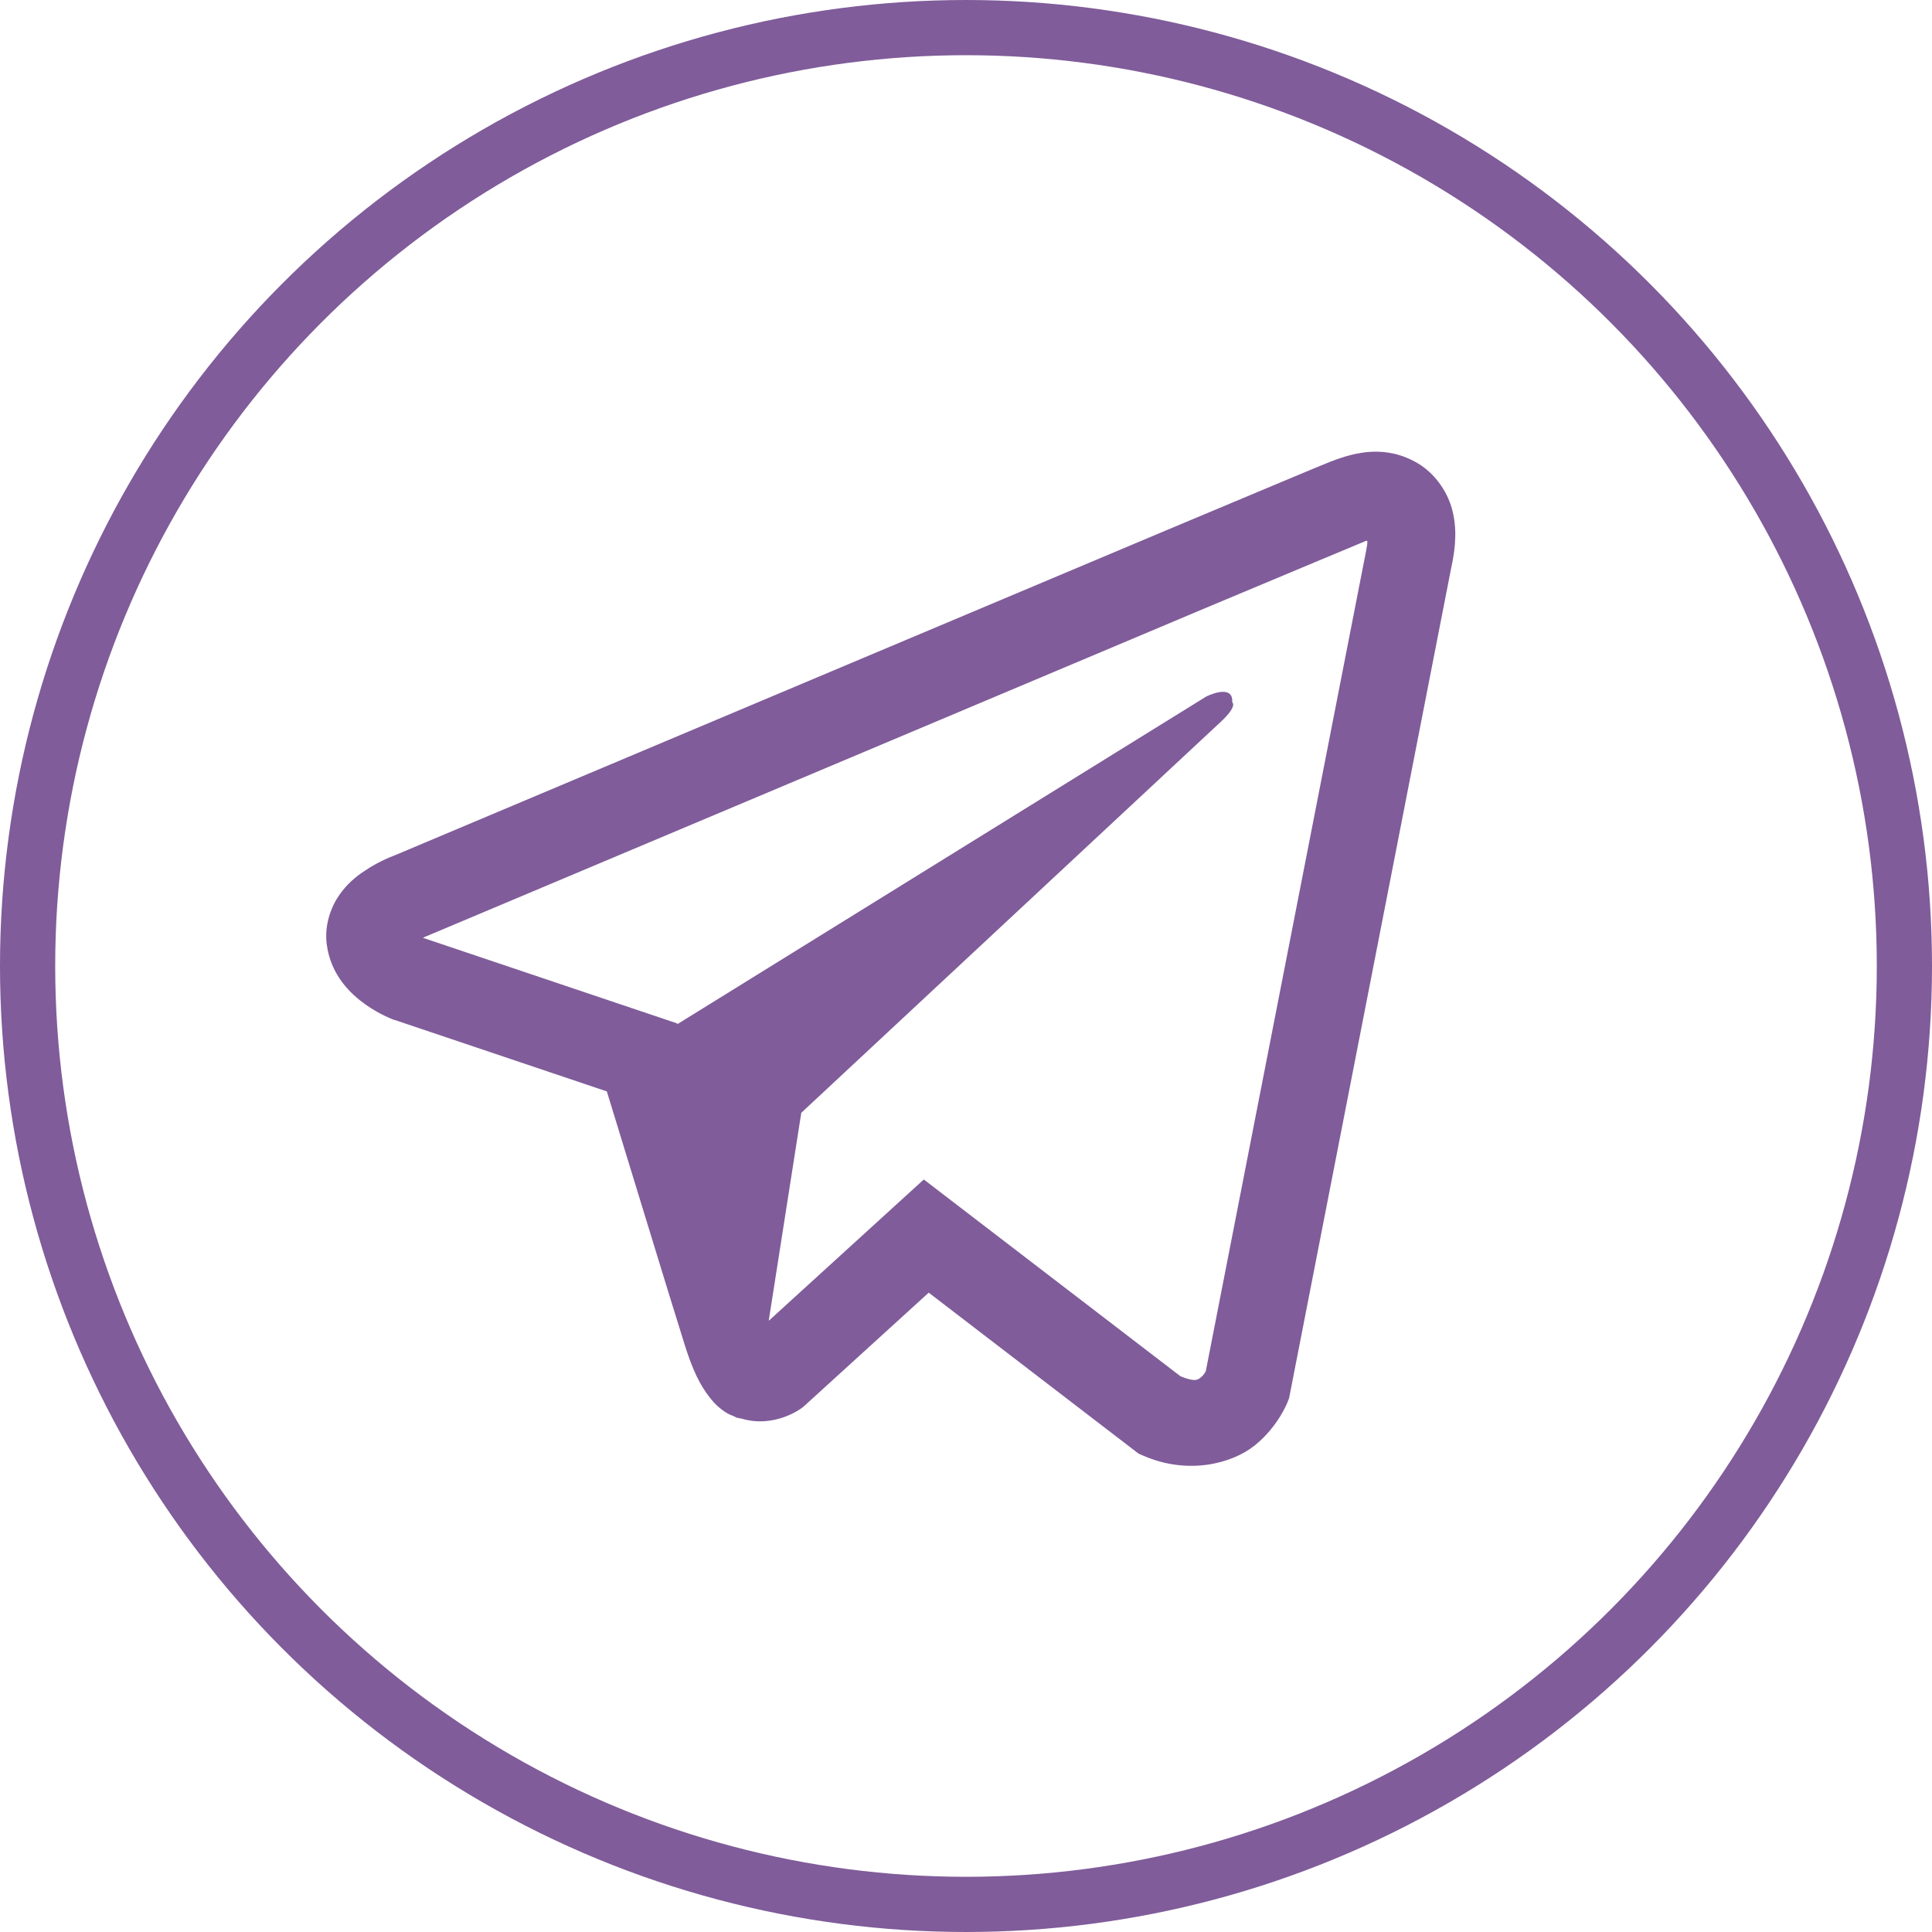
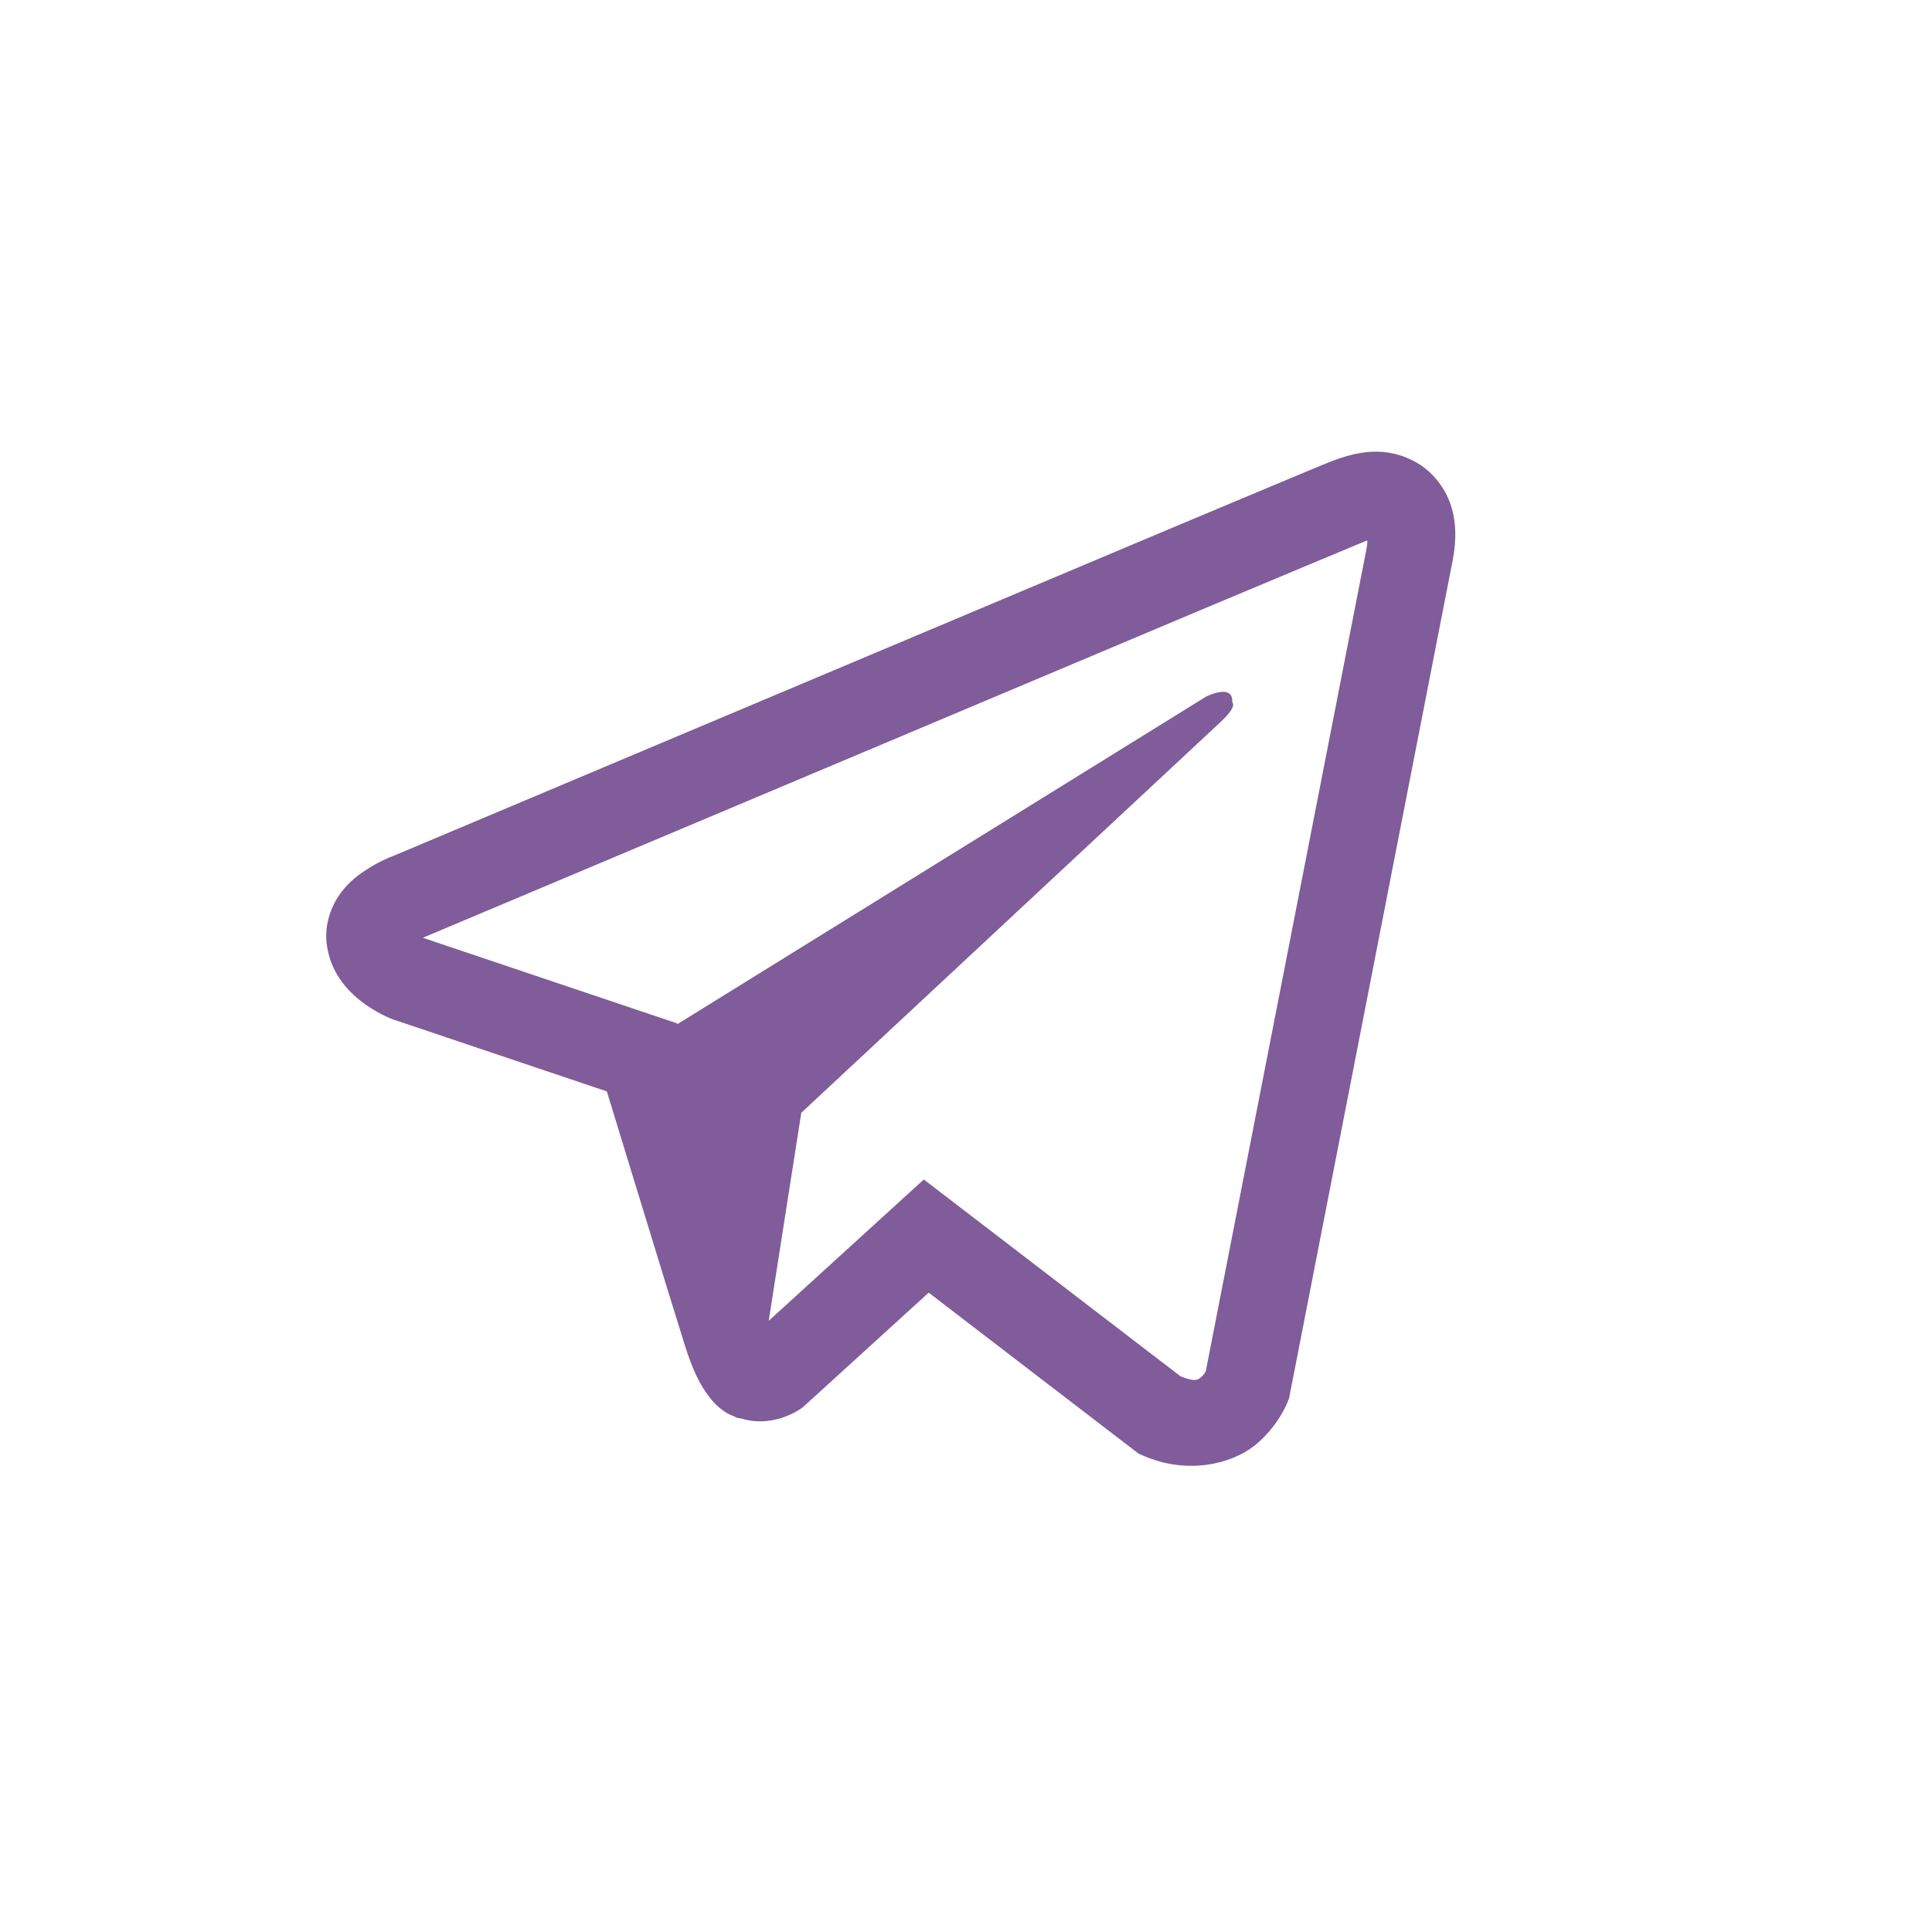
<svg xmlns="http://www.w3.org/2000/svg" width="70" height="70" viewBox="0 0 70 70" fill="none">
-   <circle cx="35" cy="35" r="34" stroke="#805C9A" stroke-width="2" />
  <path d="M49.7 16.368C49.172 16.392 48.674 16.546 48.231 16.718H48.225C47.776 16.896 45.643 17.794 42.403 19.152C39.163 20.517 34.958 22.288 30.784 24.046C22.448 27.556 14.253 31.011 14.253 31.011L14.352 30.974C14.352 30.974 13.786 31.159 13.196 31.564C12.895 31.761 12.563 32.032 12.274 32.456C11.985 32.88 11.751 33.532 11.837 34.202C11.979 35.339 12.716 36.022 13.245 36.397C13.78 36.778 14.29 36.956 14.29 36.956H14.303L21.987 39.544C22.331 40.651 24.329 47.216 24.809 48.728C25.092 49.632 25.368 50.198 25.712 50.628C25.878 50.849 26.075 51.034 26.309 51.181C26.401 51.237 26.499 51.28 26.598 51.317C26.628 51.335 26.659 51.341 26.696 51.347L26.616 51.329C26.641 51.335 26.659 51.353 26.678 51.36C26.739 51.378 26.782 51.384 26.862 51.397C28.079 51.765 29.057 51.009 29.057 51.009L29.112 50.966L33.649 46.835L41.254 52.669L41.426 52.743C43.012 53.438 44.616 53.05 45.465 52.368C46.319 51.679 46.651 50.8 46.651 50.8L46.706 50.659L52.584 20.554C52.749 19.81 52.792 19.116 52.608 18.439C52.424 17.763 51.95 17.13 51.379 16.792C50.801 16.448 50.229 16.343 49.7 16.368V16.368ZM49.541 19.595C49.534 19.694 49.553 19.681 49.51 19.872V19.89L43.688 49.681C43.663 49.724 43.62 49.817 43.504 49.909C43.381 50.007 43.282 50.069 42.772 49.866L33.471 42.735L27.852 47.855L29.032 40.319C29.032 40.319 43.602 26.739 44.229 26.155C44.856 25.571 44.647 25.448 44.647 25.448C44.69 24.735 43.7 25.239 43.7 25.239L24.538 37.11L24.532 37.079L15.348 33.987V33.98C15.341 33.98 15.329 33.974 15.323 33.974C15.329 33.974 15.372 33.956 15.372 33.956L15.421 33.931L15.471 33.913C15.471 33.913 23.672 30.458 32.008 26.948C36.182 25.189 40.387 23.419 43.62 22.054C46.854 20.696 49.245 19.7 49.381 19.644C49.51 19.595 49.448 19.595 49.541 19.595Z" fill="#805C9A" />
</svg>